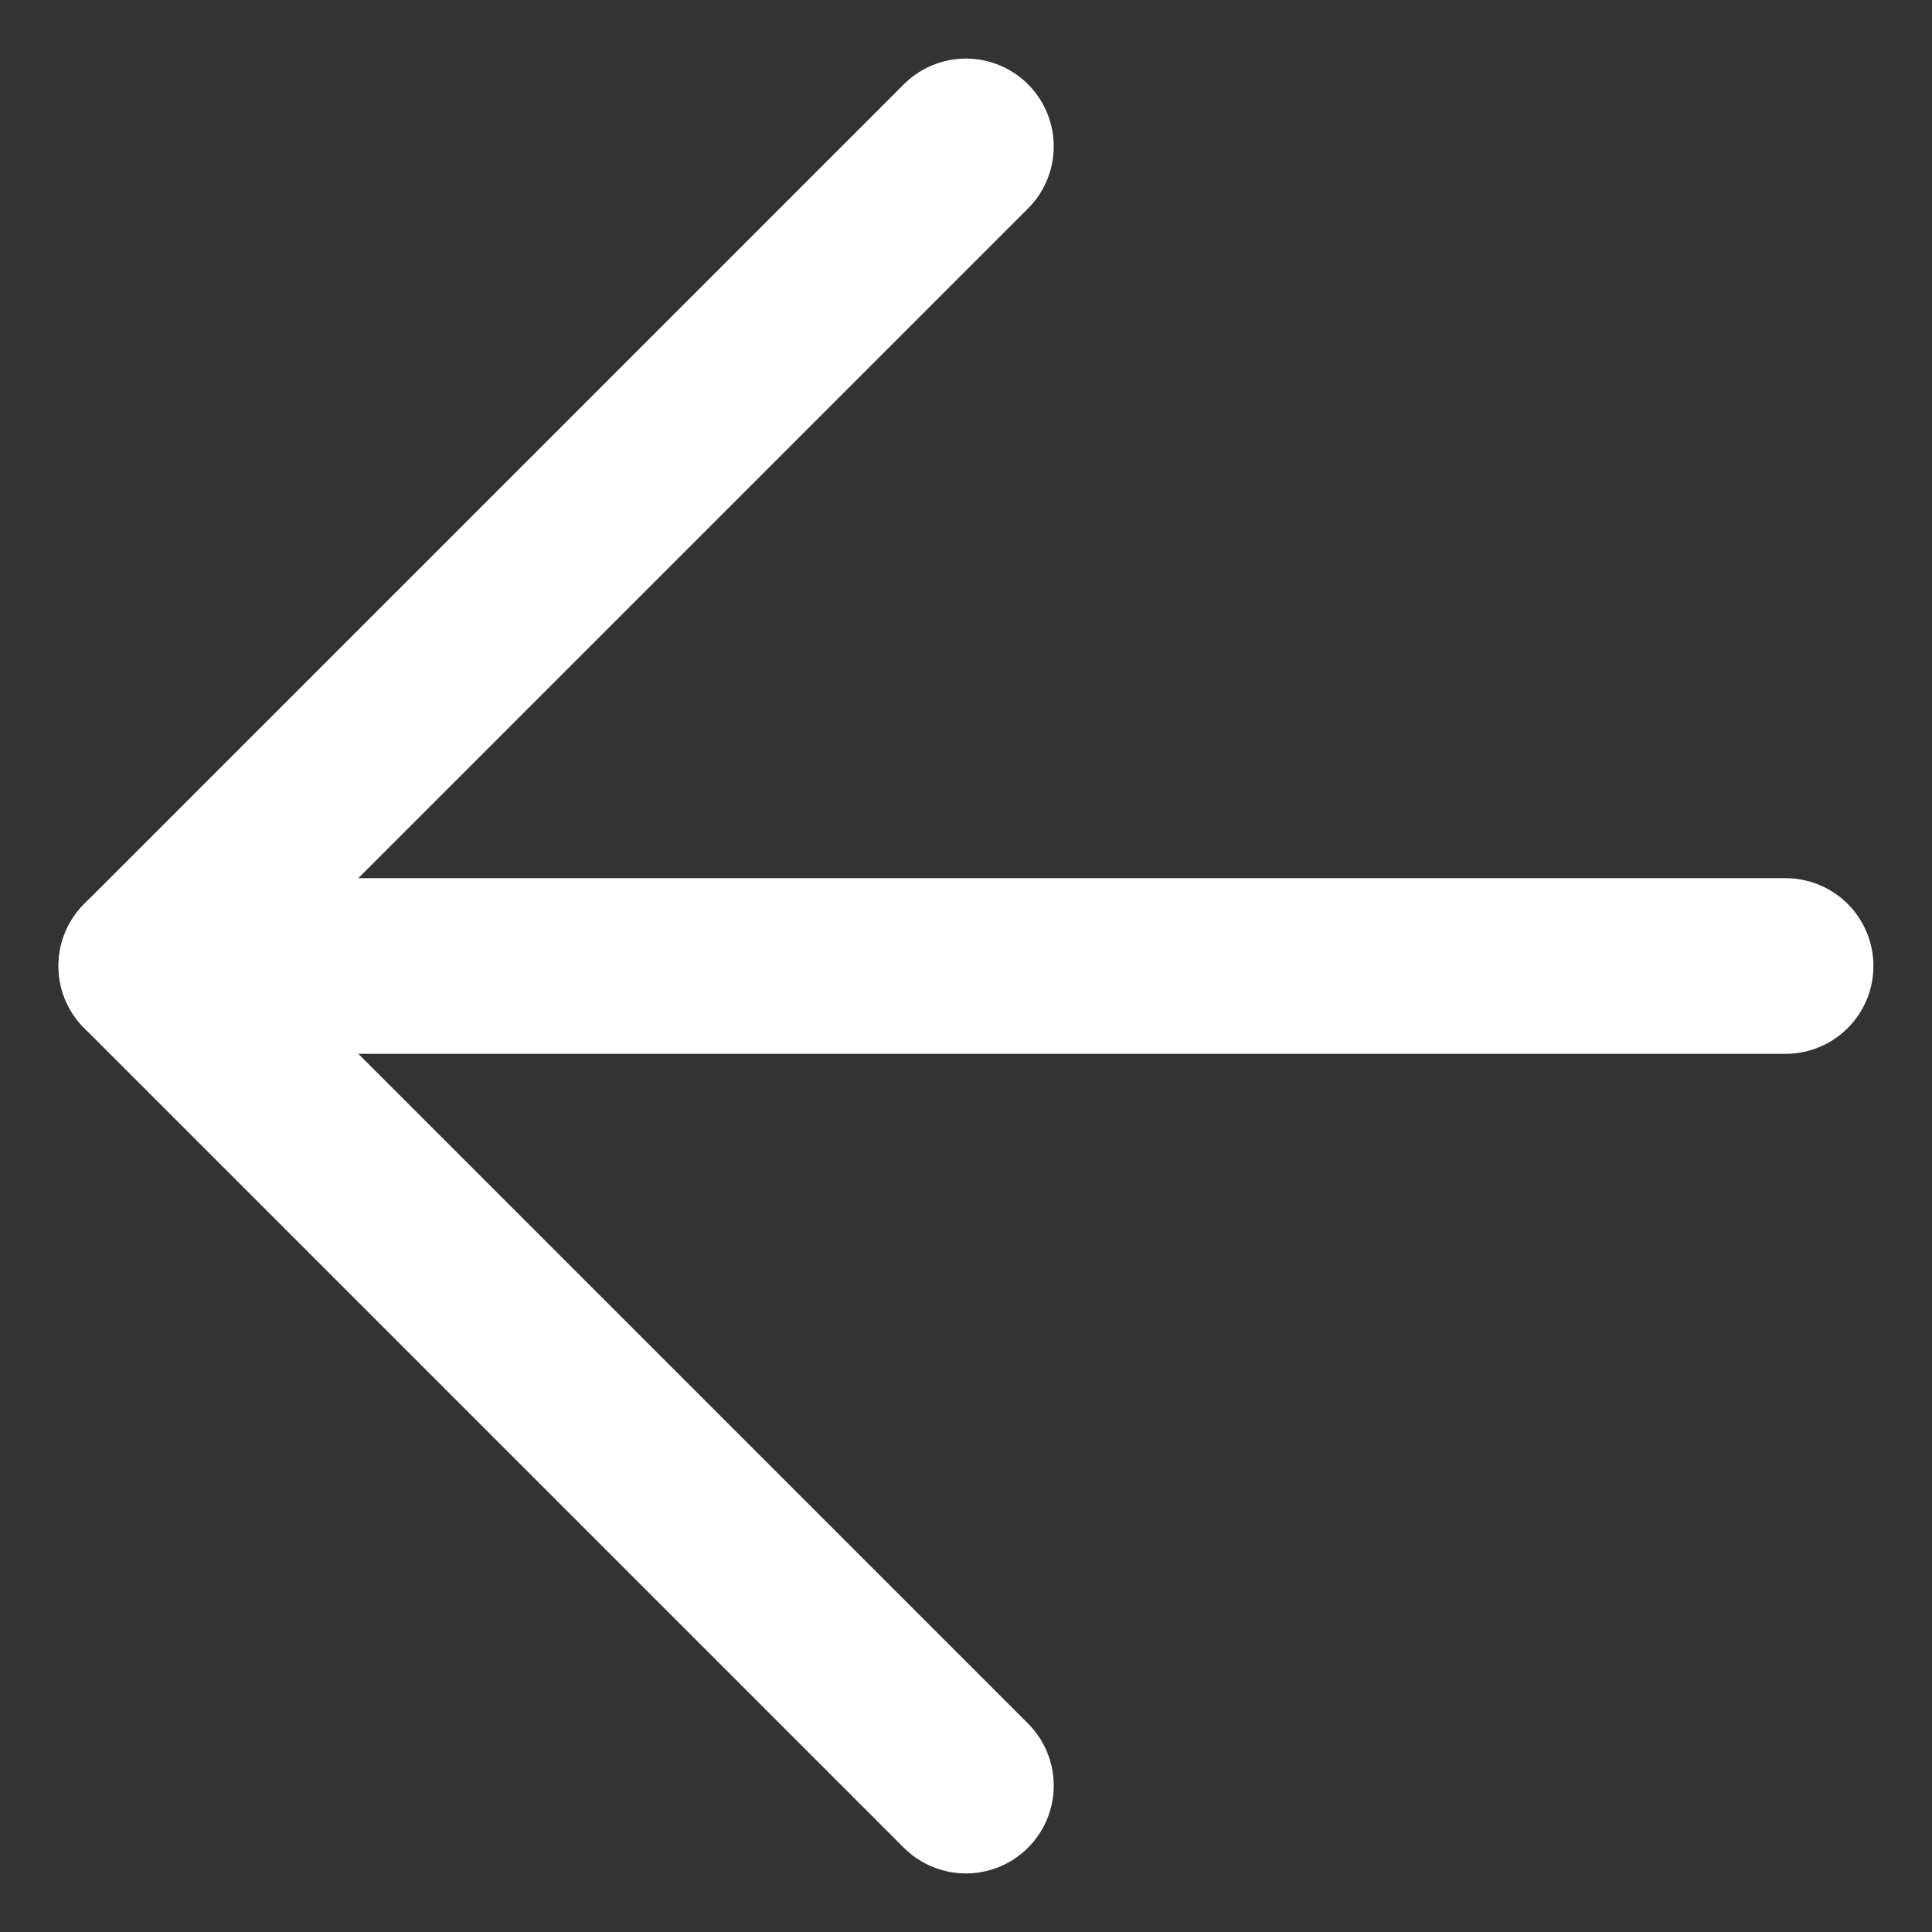
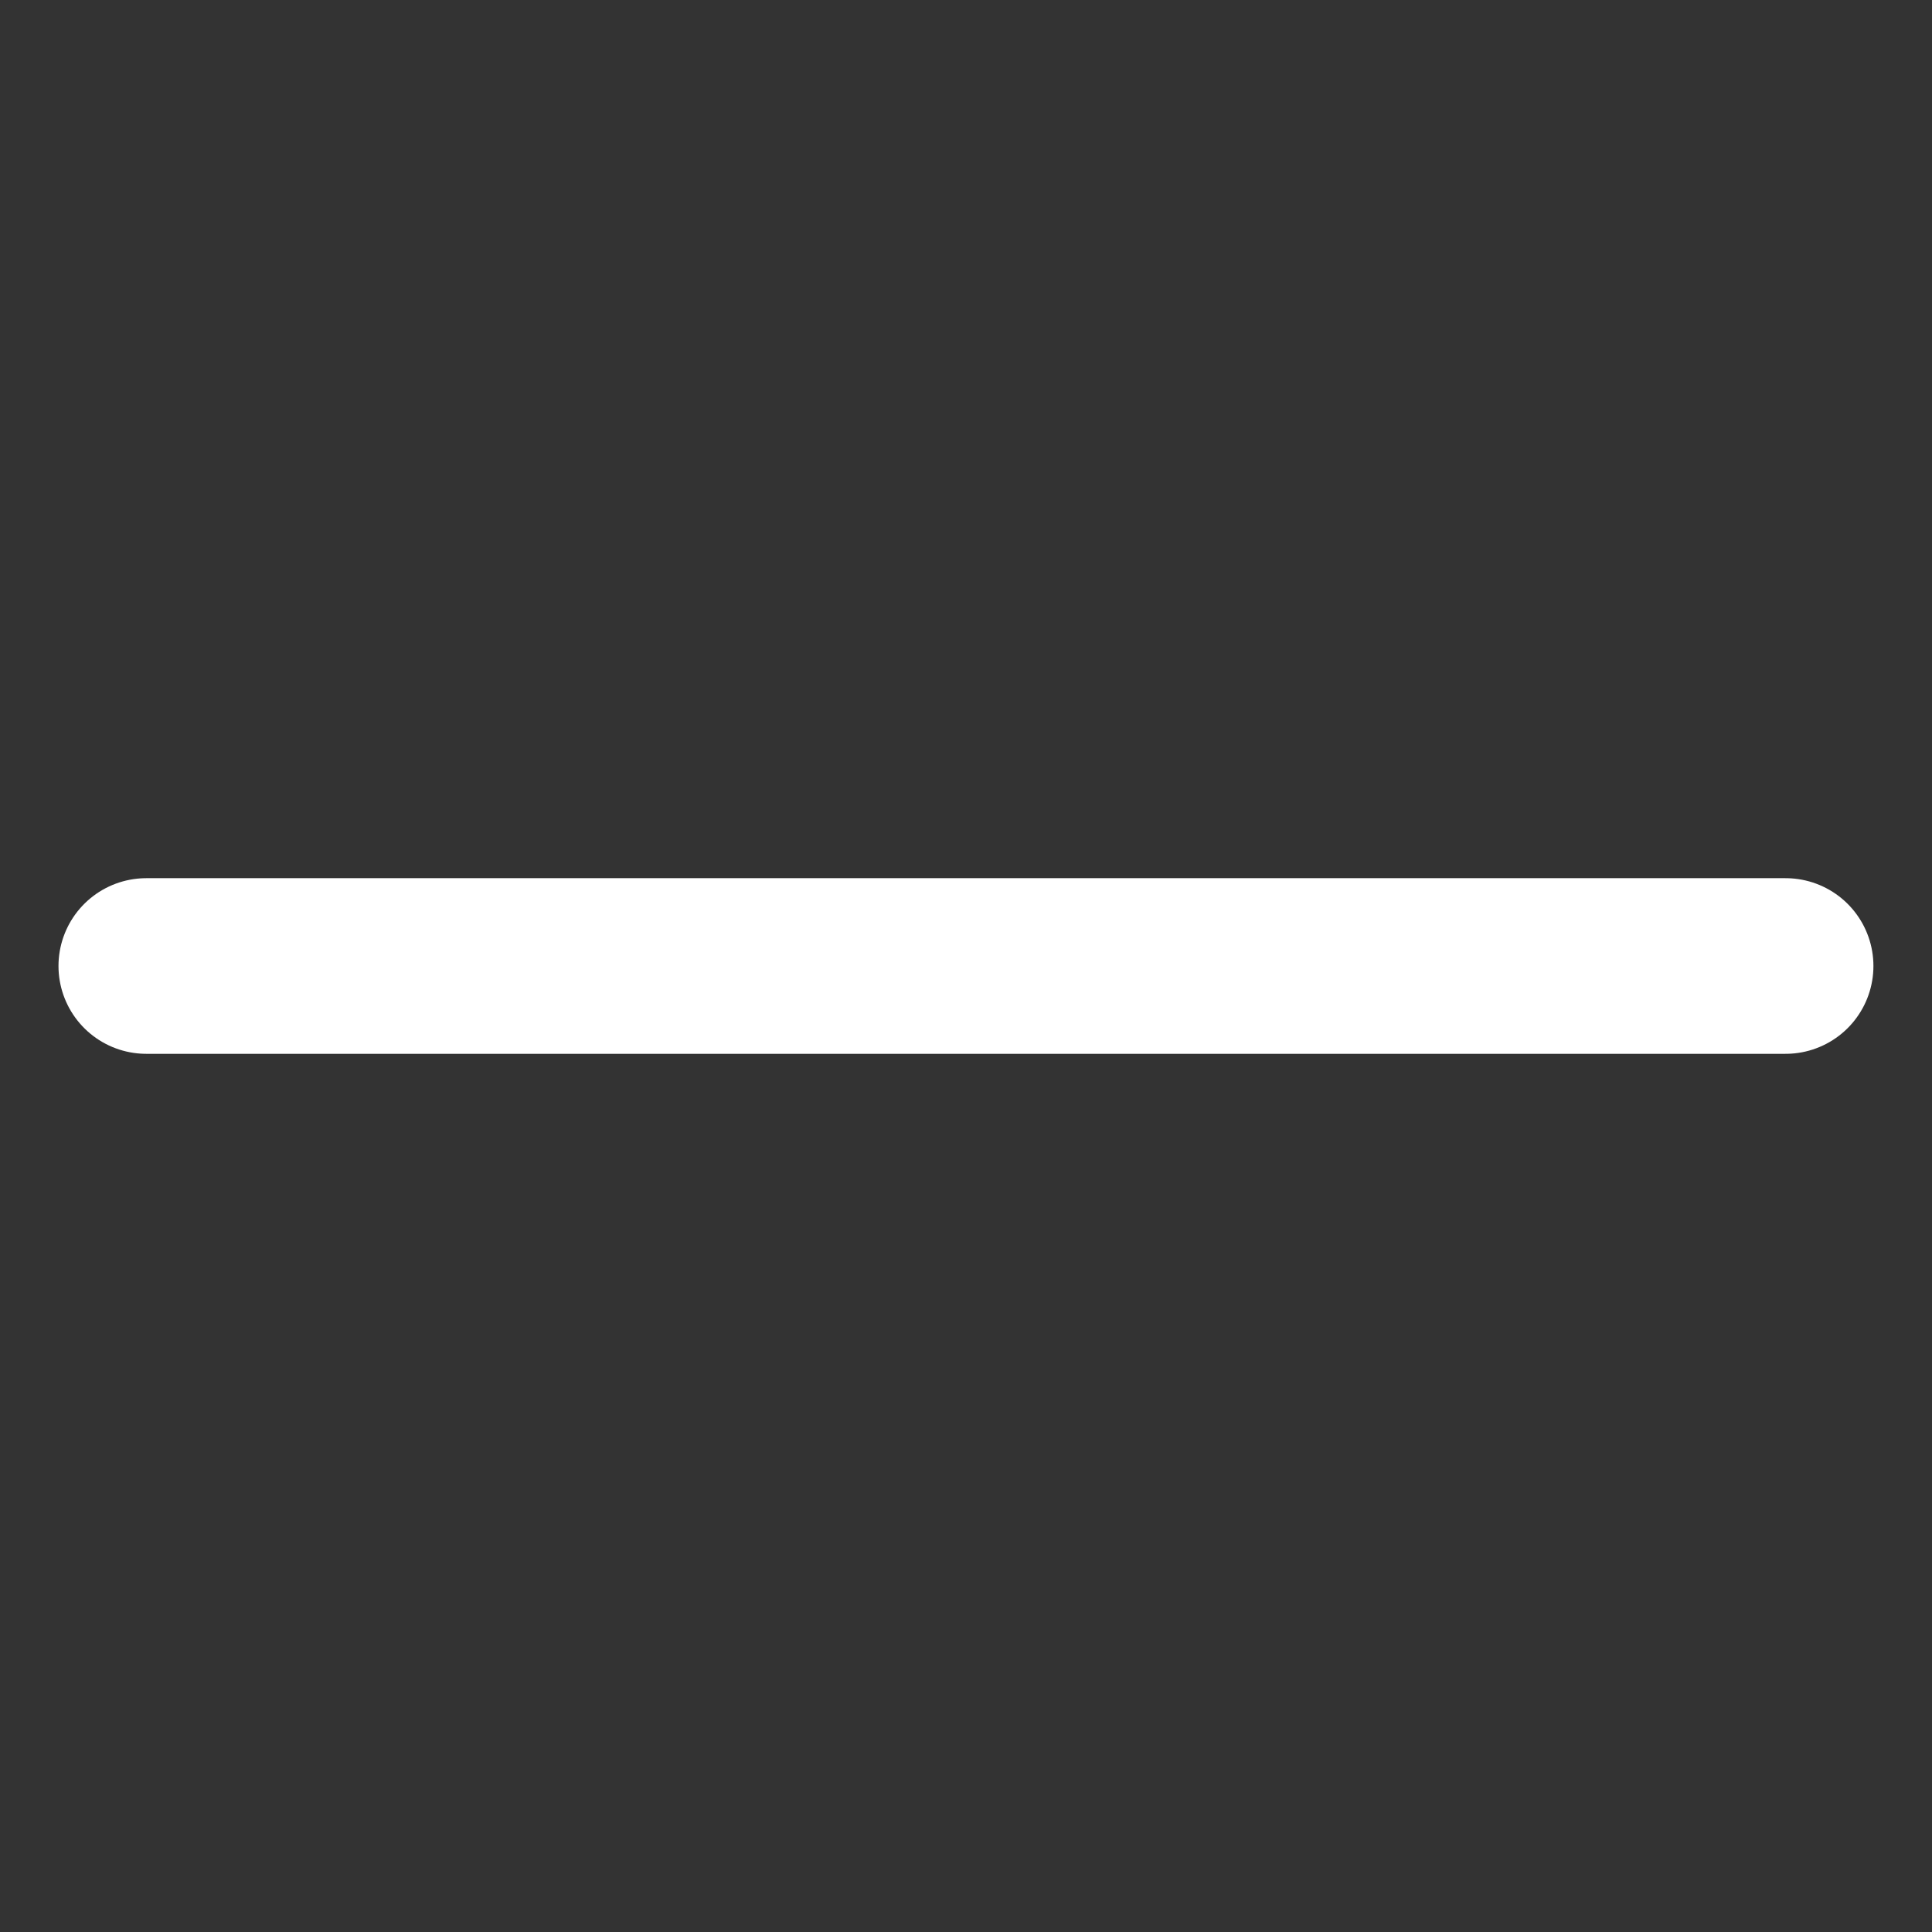
<svg xmlns="http://www.w3.org/2000/svg" width="22" height="22" viewBox="0 0 22 22" fill="none">
  <rect x="0" y="0" width="22" height="22" fill="#333333" stroke="none" />
  <g id="Frame 21">
    <g id="Group 39">
      <path id="Vector" d="M20.333 11H1.666" stroke="white" stroke-width="2" stroke-linecap="round" stroke-linejoin="round" />
-       <path id="Vector_2" d="M10.999 20.333L1.666 11L10.999 1.667" stroke="white" stroke-width="2" stroke-linecap="round" stroke-linejoin="round" />
    </g>
  </g>
</svg>